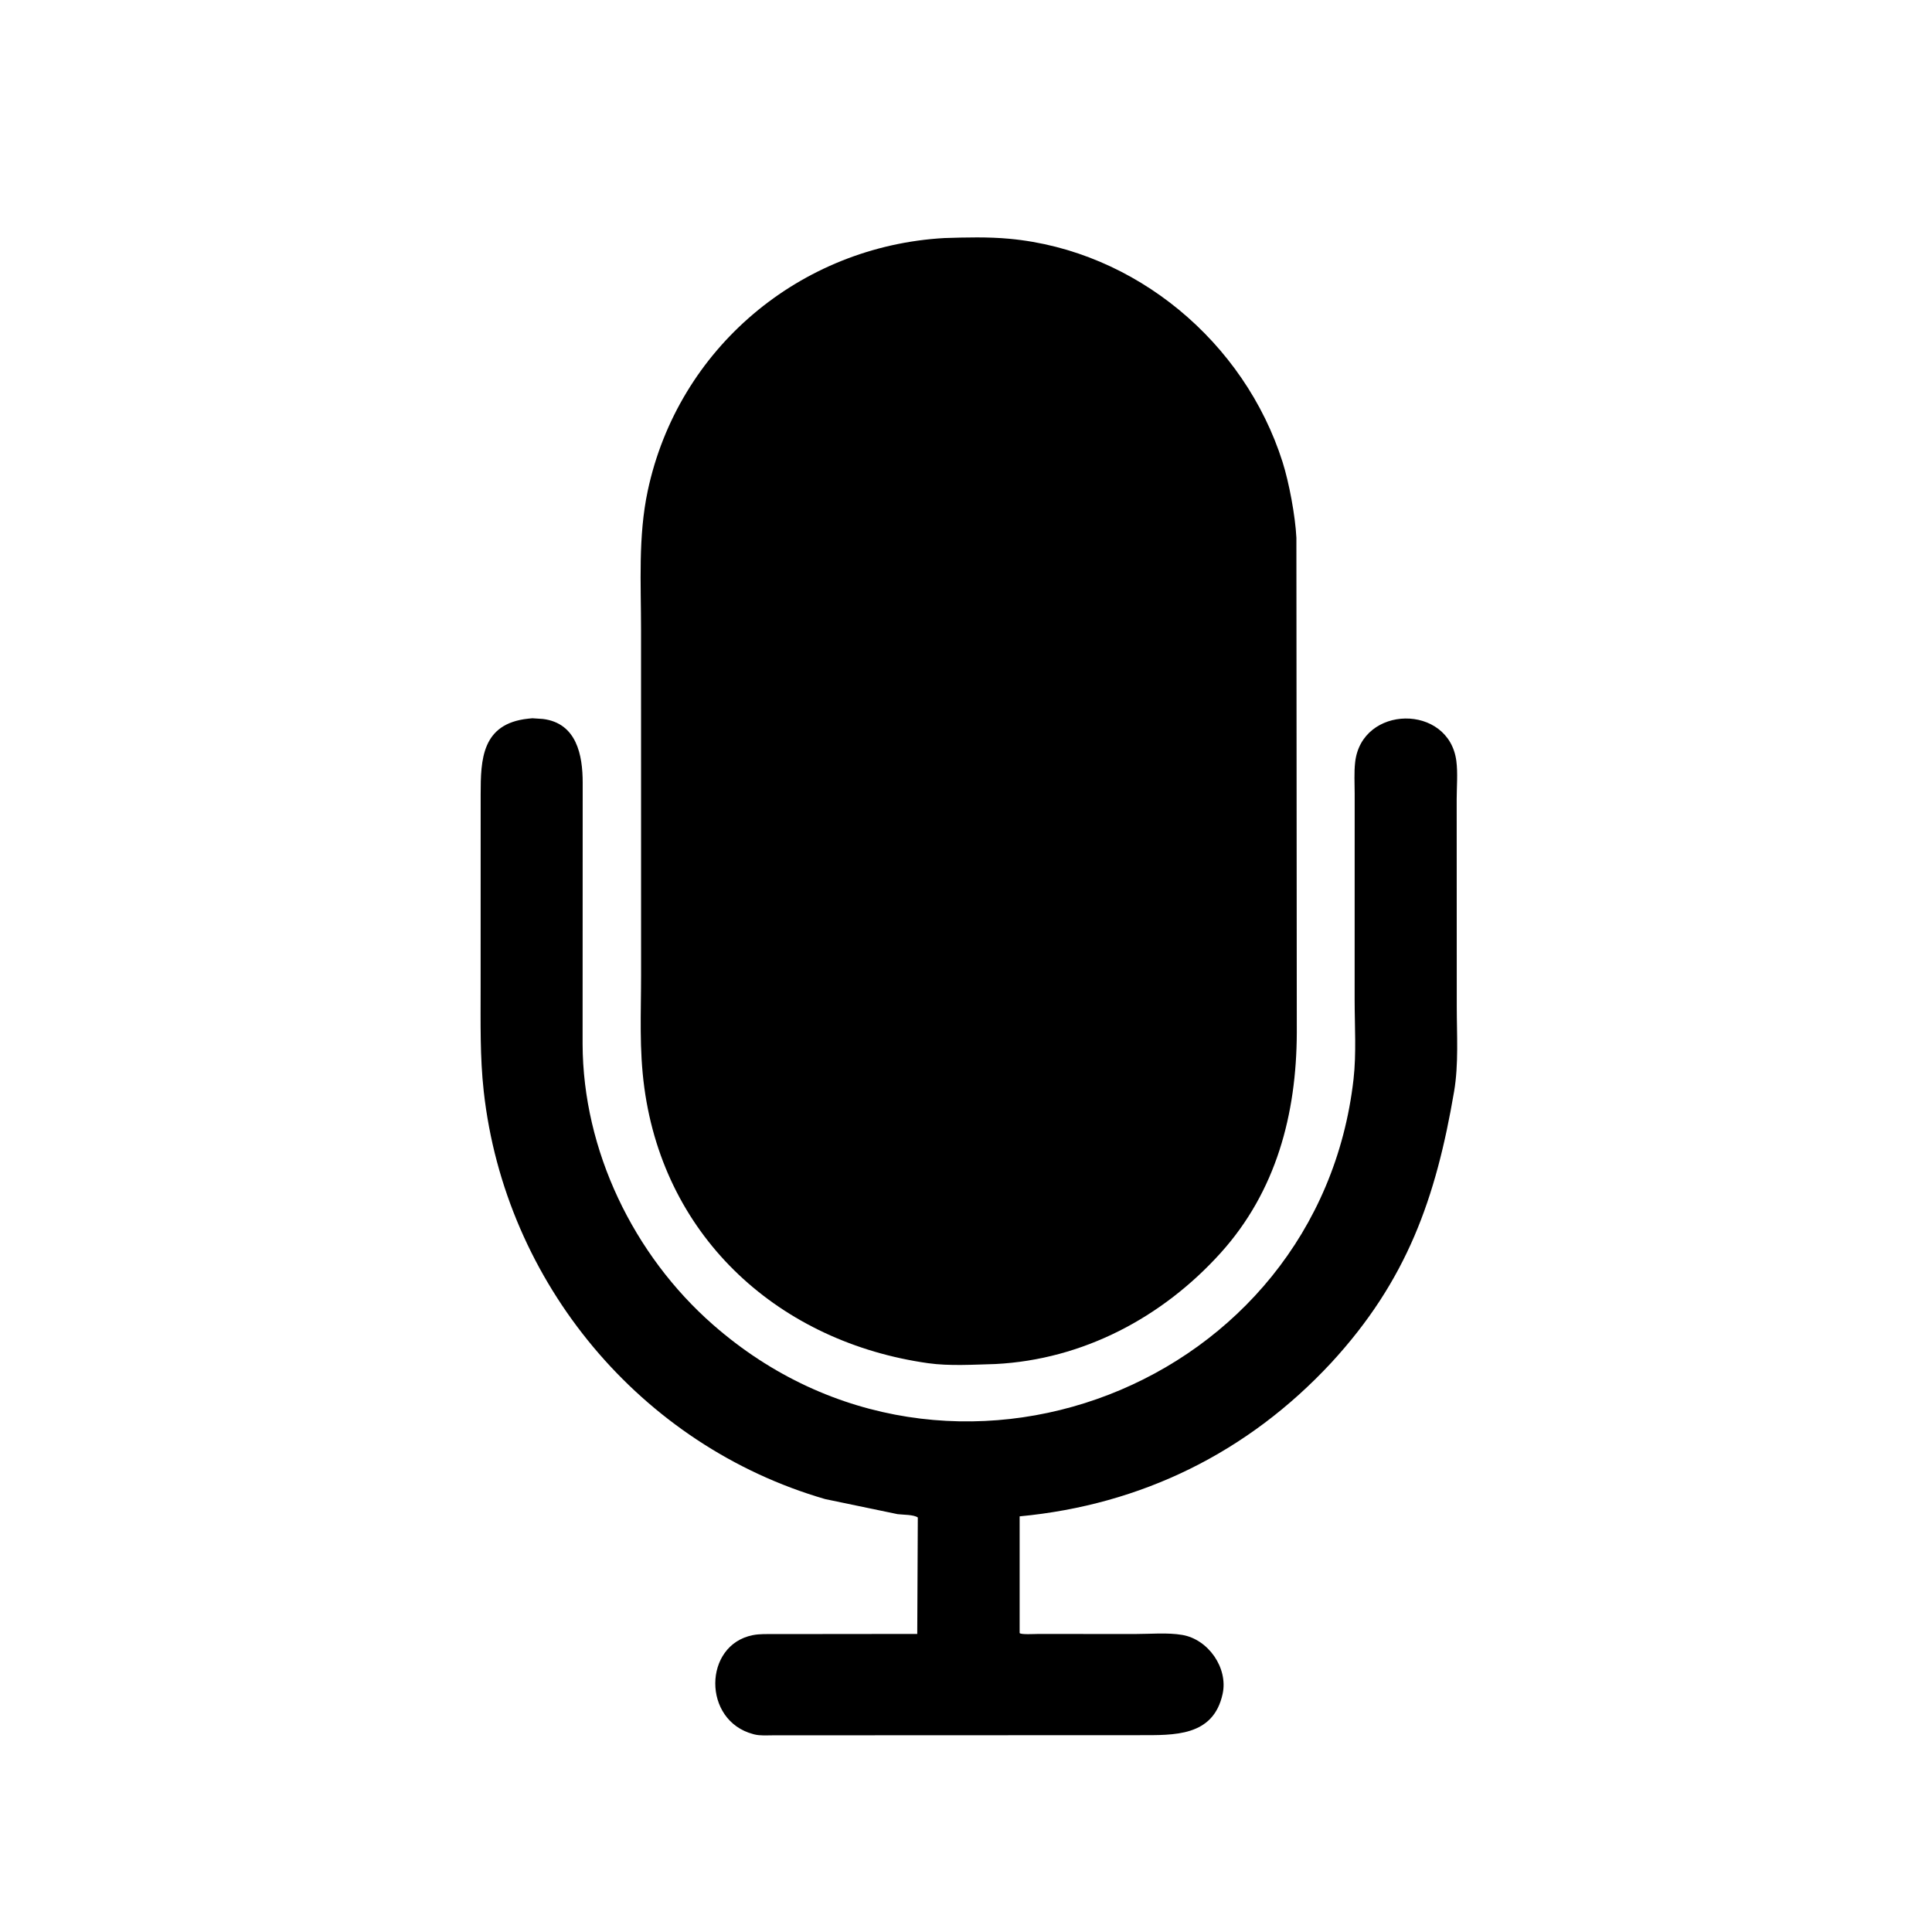
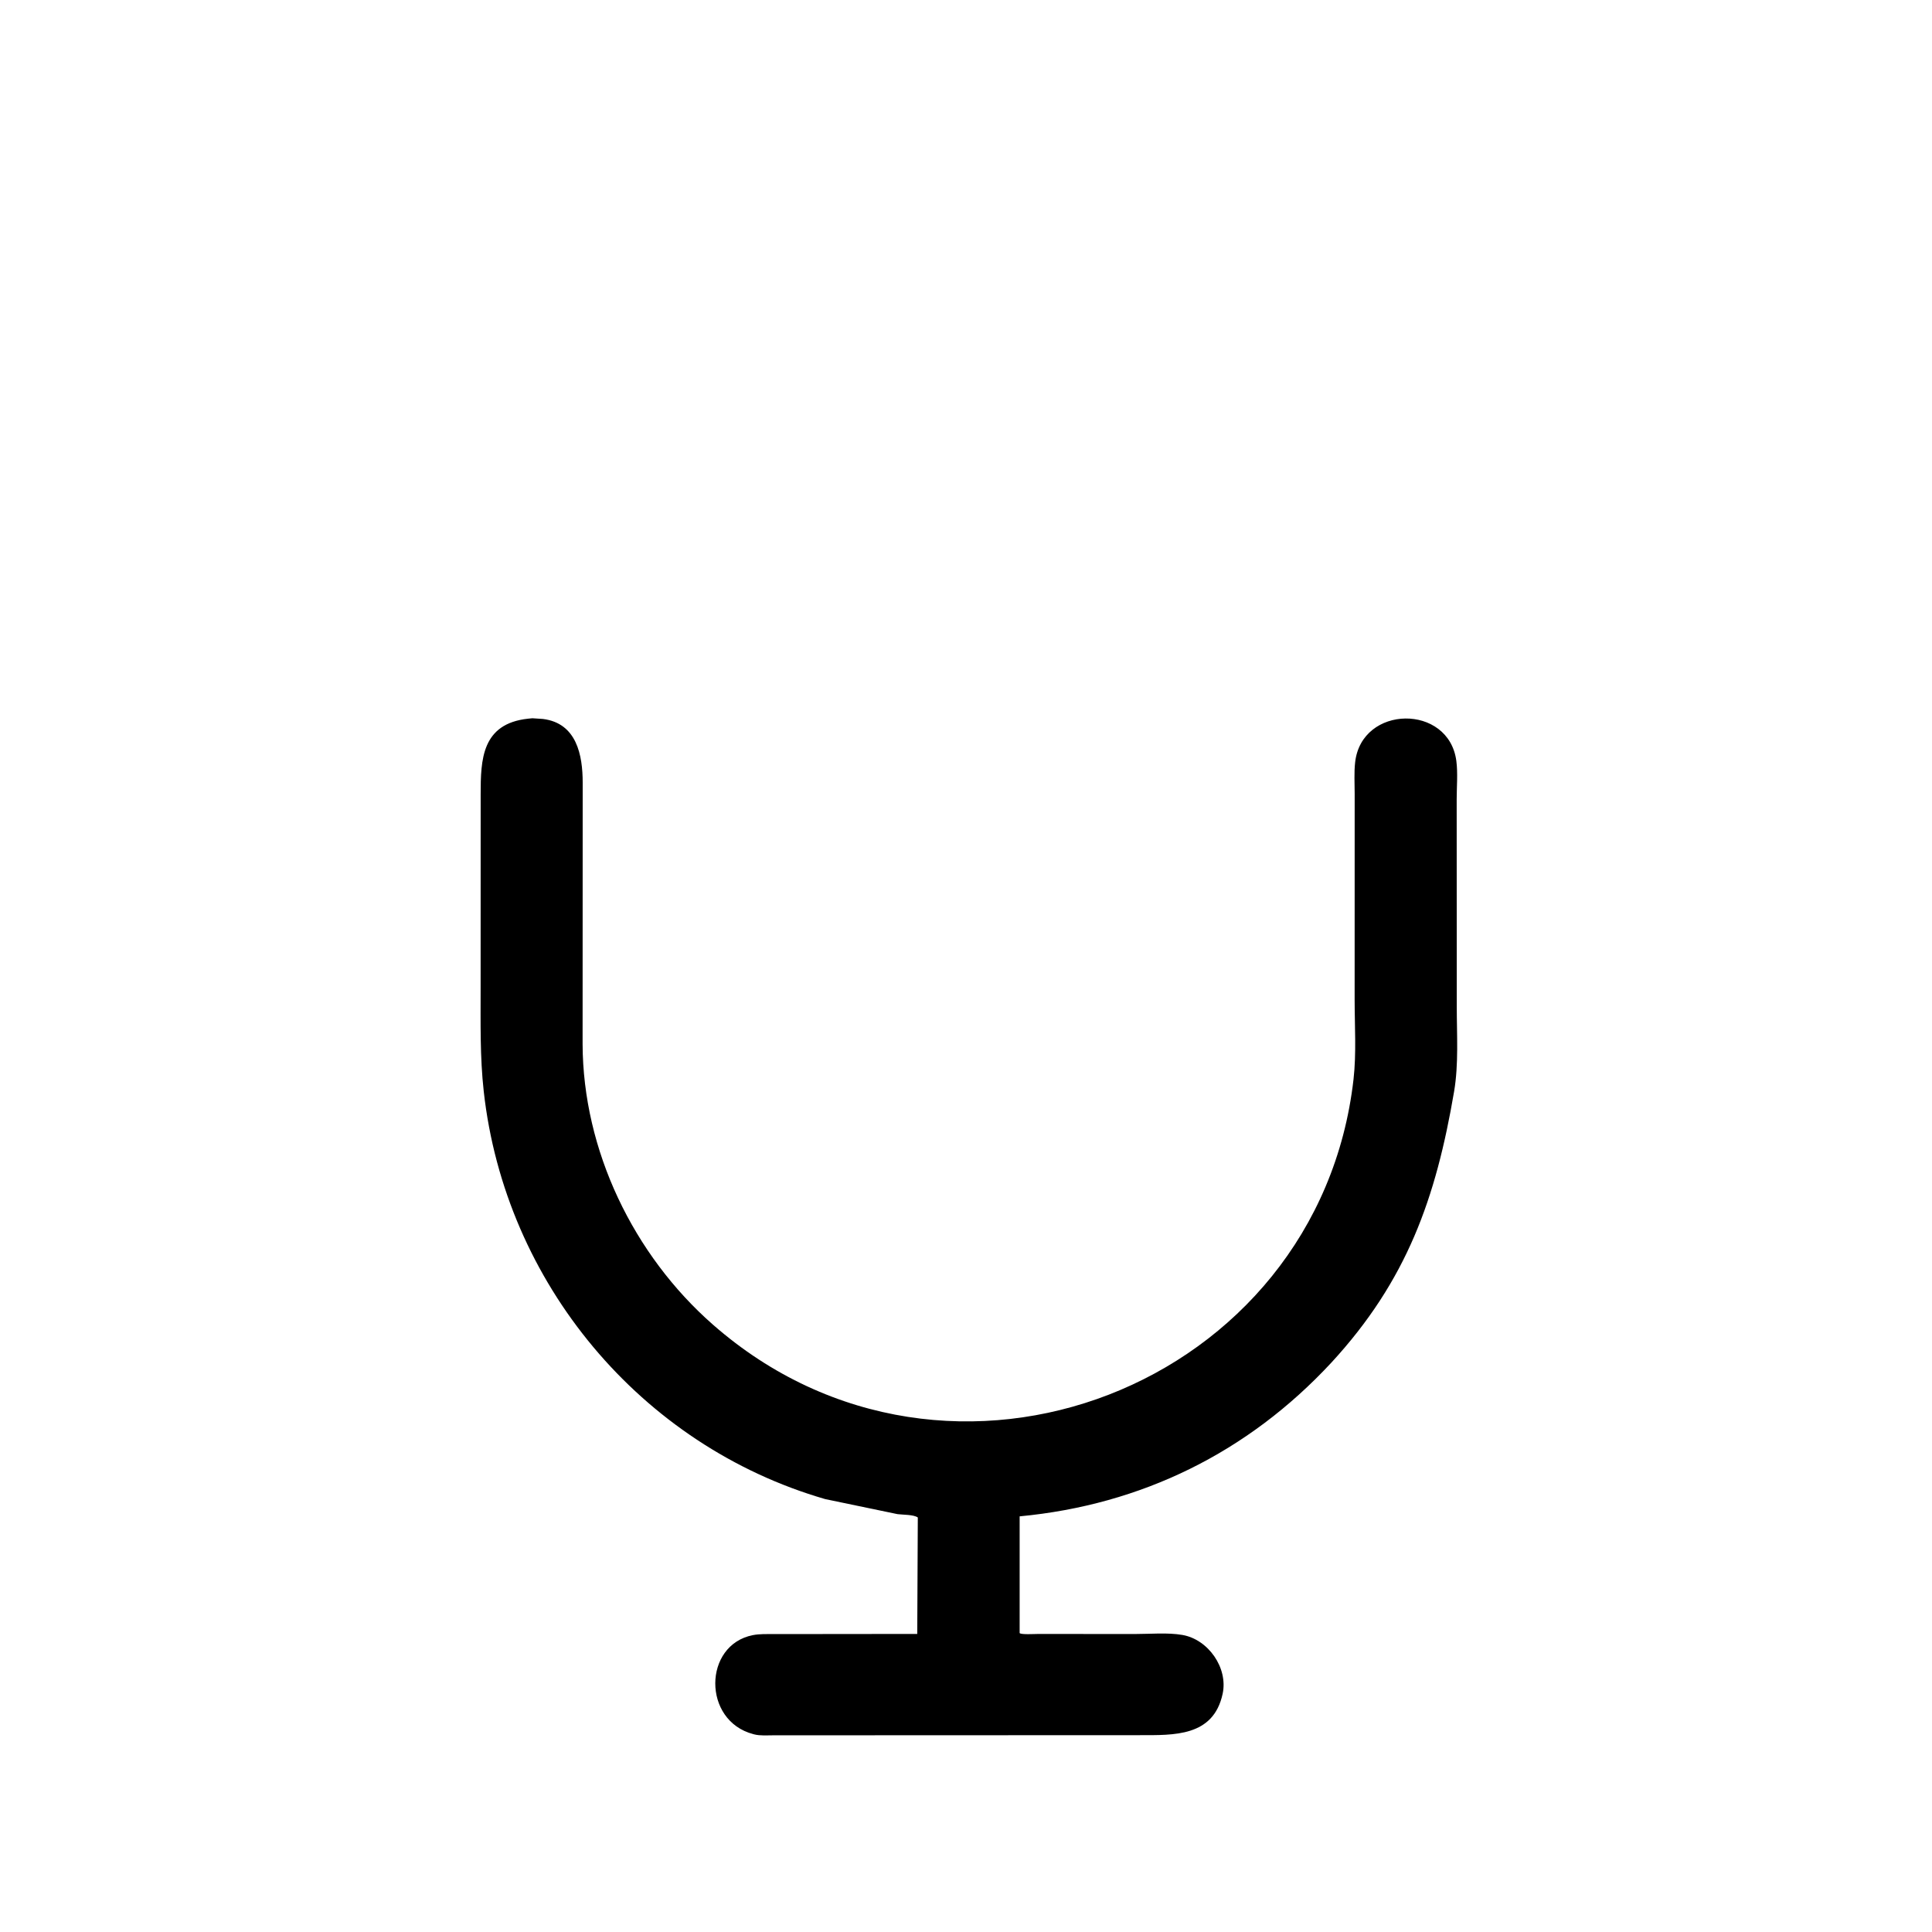
<svg xmlns="http://www.w3.org/2000/svg" version="1.1" style="display: block;" viewBox="0 0 2048 2048" width="640" height="640">
-   <path transform="translate(0,0)" fill="rgb(0,0,0)" d="M 1055.25 1445.93 C 1032.26 1446.53 1006.52 1448.25 983.819 1445.04 C 827.635 1422.98 704.771 1314.05 683.012 1152.99 C 677.453 1111.84 679.591 1074.53 679.575 1033.11 L 679.532 667.707 C 679.54 618.596 676.341 568.567 686.624 520.283 C 718.82 369.118 848.243 260.88 1001.18 252.343 C 1024 251.613 1047.46 250.999 1070.19 253.126 C 1203.55 265.609 1319.18 362.503 1359.57 489.742 C 1366.43 511.362 1373.06 546.676 1374.23 570.094 L 1374.66 1094.94 C 1374.33 1180.81 1352.92 1262.94 1293.73 1328.4 C 1232.01 1396.66 1147.98 1441.18 1055.25 1445.93 z" />
  <path transform="translate(0,0)" fill="rgb(0,0,0)" d="M 1411.08 1444.68 C 1322.73 1539.79 1209.95 1595.21 1080.86 1607.4 L 1080.86 1731.12 C 1082.33 1732.96 1096.63 1732.06 1100.36 1732.06 L 1203.21 1732.12 C 1219.25 1732.14 1237.64 1730.41 1253.32 1733.1 C 1280.8 1737.82 1301.96 1768 1296.06 1795.47 C 1286.25 1841.16 1244.28 1839.3 1208.19 1839.35 L 819.368 1839.5 C 813.102 1839.51 805.759 1840.09 799.66 1838.55 L 798.5 1838.24 C 744.401 1824.09 745.363 1743.69 798.016 1733.32 C 805.19 1731.9 812.768 1732.22 820.05 1732.2 L 972.32 1732.04 L 972.908 1608.59 C 968.545 1605.47 957.221 1605.79 951.5 1605.07 L 874.689 1589.09 C 679.203 1532.43 535.258 1359.84 512.777 1156.84 C 508.727 1120.27 509.493 1084.08 509.477 1047.33 L 509.52 841.77 C 509.568 805.445 510.497 767.114 559.83 761.825 L 564.349 761.381 L 575.5 762.126 C 611.465 766.553 617.687 800.79 617.675 829.656 L 617.578 1106.72 C 617.926 1219.38 671.433 1330.25 755.801 1404.23 C 1006.13 1623.73 1397.78 1469.36 1434.79 1144.08 C 1437.92 1116.59 1435.97 1087.35 1435.97 1059.62 L 1436.01 841.558 C 1436.01 830.554 1435.27 818.96 1436.51 808.016 C 1443.41 747.016 1535.81 745.856 1543.78 806.618 C 1545.46 819.491 1544.15 834.175 1544.14 847.202 L 1544.23 1067.17 C 1544.24 1096.54 1546.34 1128.07 1541.4 1157.06 C 1522.17 1269.81 1491.7 1357.24 1411.08 1444.68 z" />
</svg>